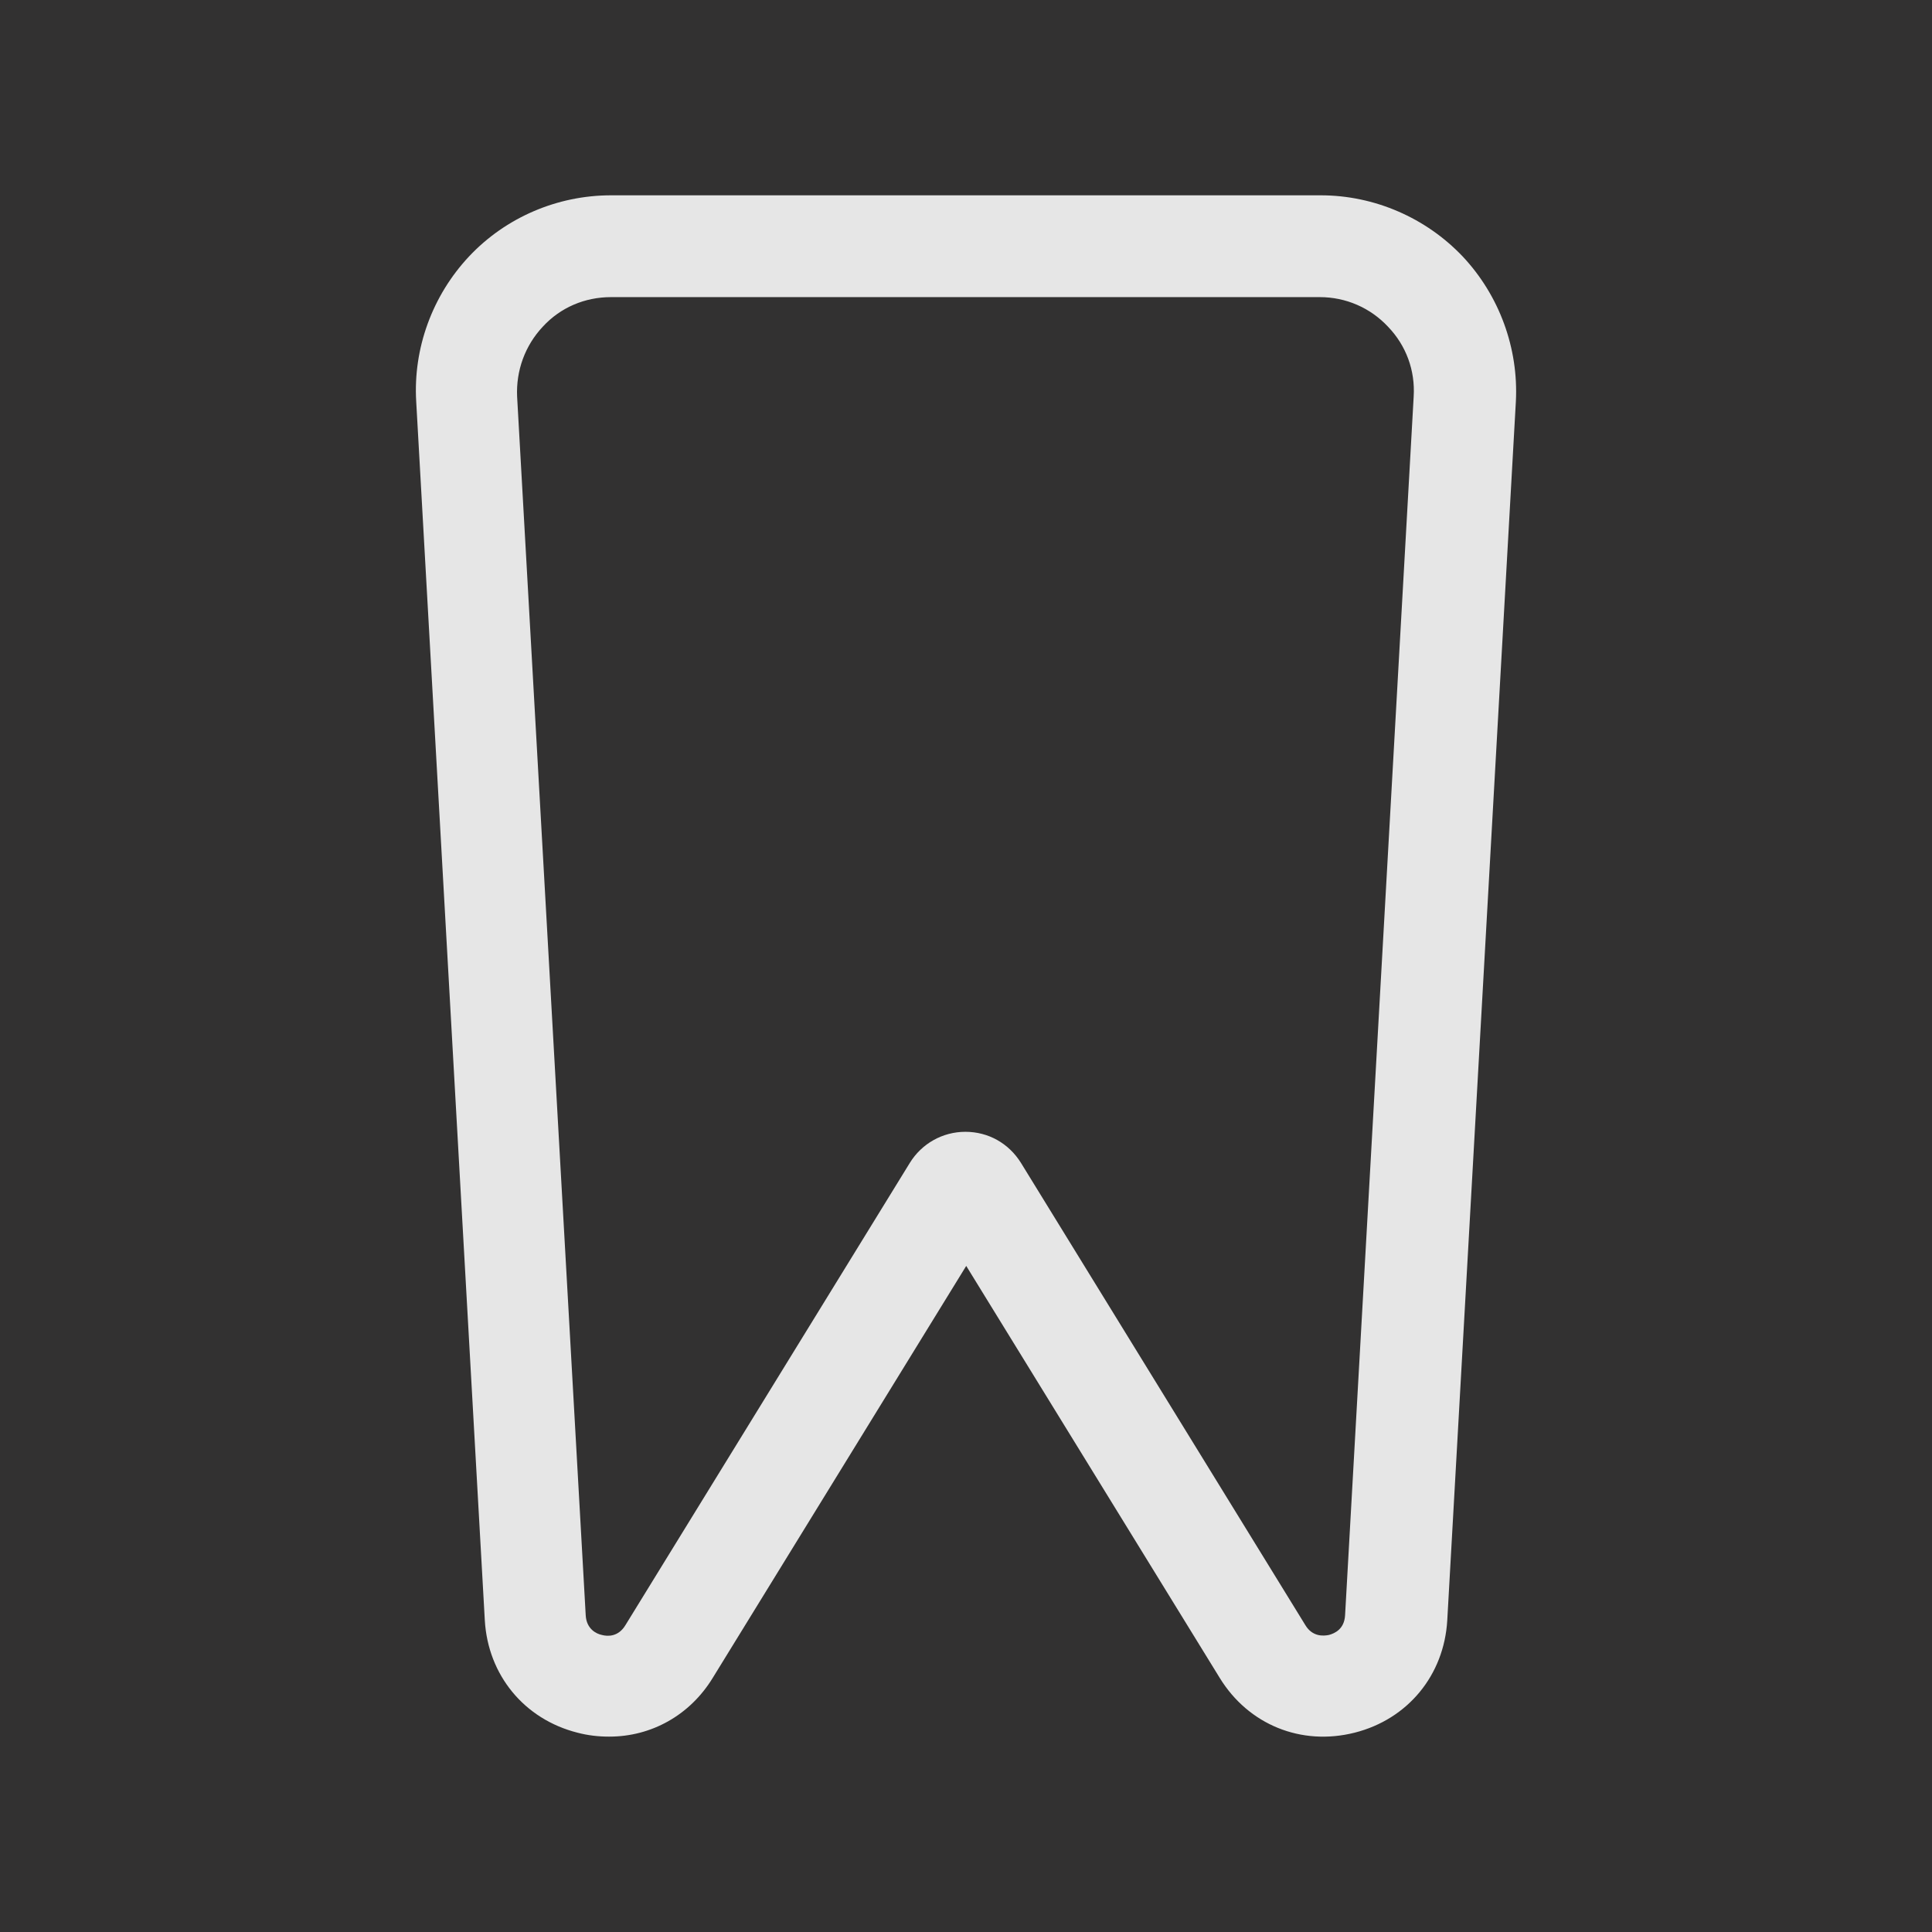
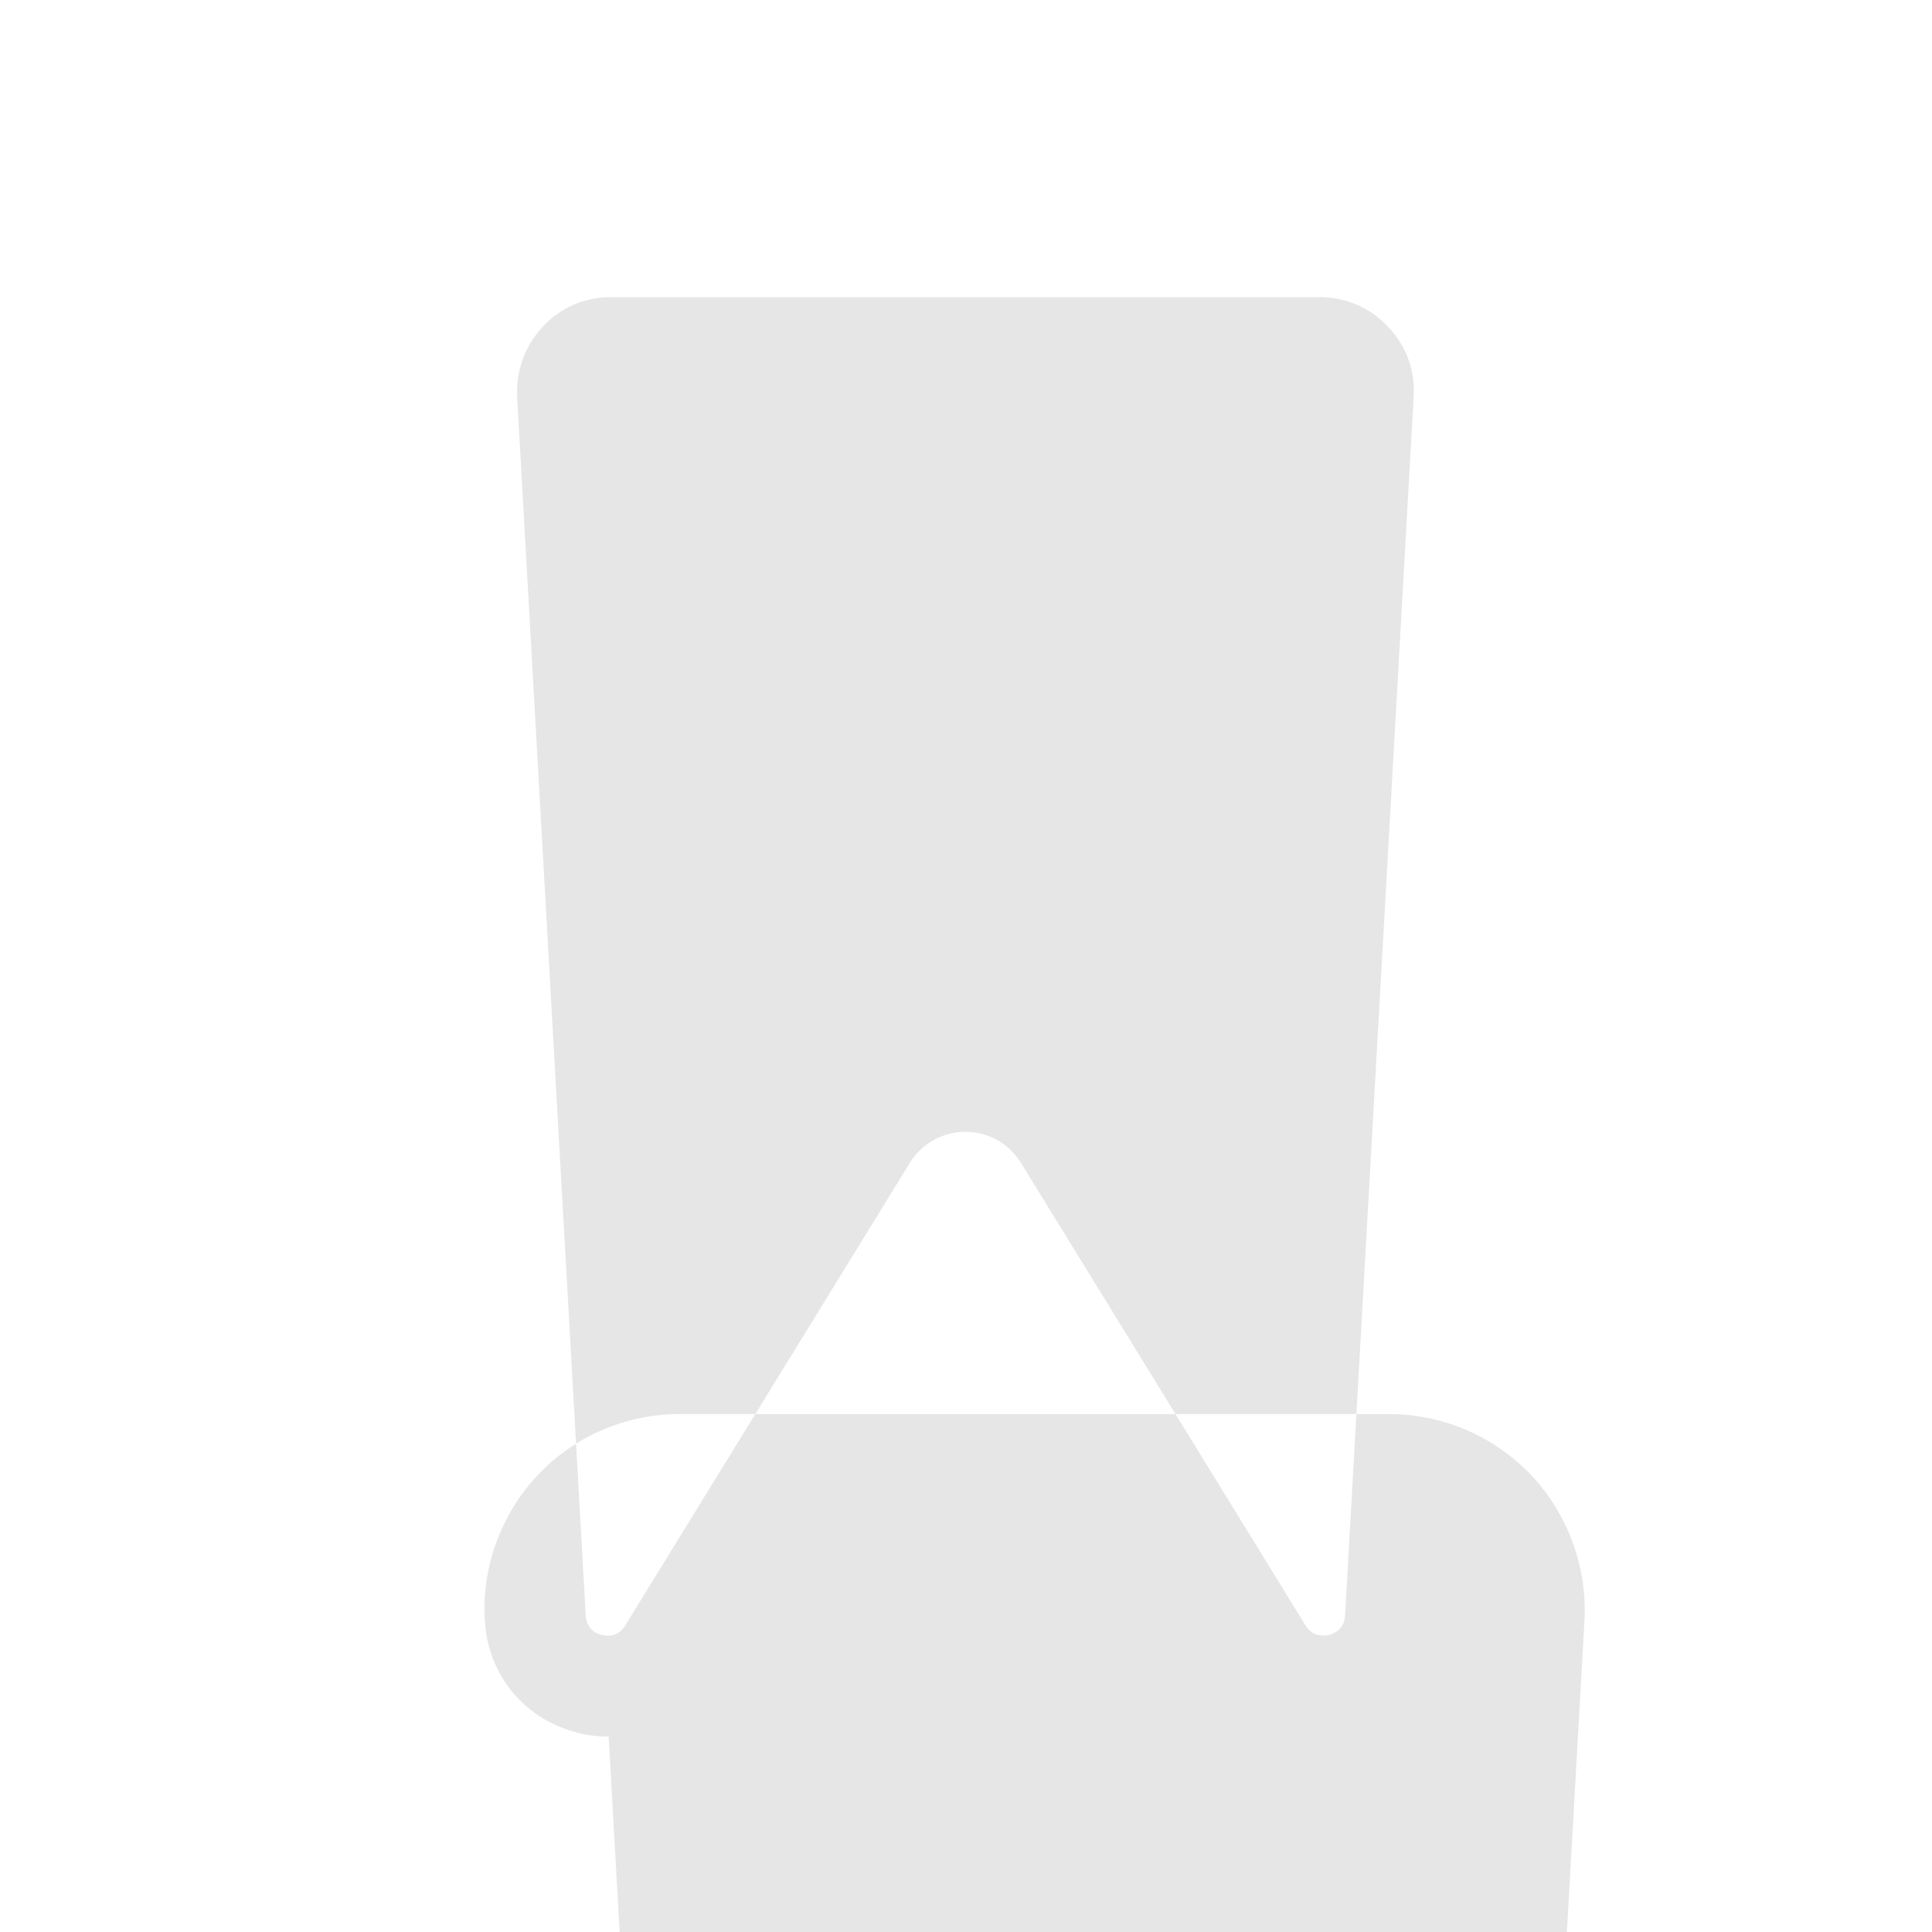
<svg xmlns="http://www.w3.org/2000/svg" id="Bordje" viewBox="0 0 256 256">
  <defs>
    <style>
      .cls-1 {
        fill: #323131;
      }

      .cls-1, .cls-2 {
        stroke-width: 0px;
      }

      .cls-2 {
        fill: #e6e6e6;
      }
    </style>
  </defs>
-   <rect class="cls-1" width="256" height="256" />
-   <path class="cls-2" d="M80.65,230.11c-1.36,0-2.77-.16-4.13-.52-7.05-1.78-11.86-7.63-12.28-14.89l-9.09-161.49c-.42-7.05,2.14-14.05,7-19.23,4.86-5.17,11.7-8.1,18.81-8.1h94.04c7.11,0,13.95,2.98,18.81,8.1,4.86,5.17,7.42,12.17,7.05,19.23l-9.09,161.49c-.42,7.26-5.22,13.11-12.28,14.89s-14.05-1.04-17.87-7.26l-33.59-54.59-33.59,54.59c-3.03,4.96-8.15,7.78-13.69,7.78h-.1ZM80.96,39.37c-3.45,0-6.69,1.36-9.04,3.92-2.35,2.51-3.55,5.8-3.4,9.25l9.09,161.49c.1,1.83,1.41,2.46,2.14,2.61.78.21,2.19.26,3.13-1.31l37.67-61.23c1.57-2.56,4.34-4.13,7.37-4.13h0c3.03,0,5.75,1.52,7.37,4.13l37.67,61.23c.94,1.57,2.4,1.46,3.13,1.31.78-.21,2.04-.78,2.14-2.61l9.09-161.49c.21-3.45-.99-6.74-3.4-9.25-2.35-2.51-5.59-3.92-9.04-3.92h-93.93ZM123.9,161.1h0Z" />
+   <path class="cls-2" d="M80.65,230.11c-1.36,0-2.77-.16-4.13-.52-7.05-1.78-11.86-7.63-12.28-14.89c-.42-7.05,2.14-14.05,7-19.23,4.86-5.17,11.7-8.1,18.81-8.1h94.04c7.11,0,13.95,2.98,18.81,8.1,4.86,5.17,7.42,12.17,7.05,19.23l-9.09,161.49c-.42,7.26-5.22,13.11-12.28,14.89s-14.05-1.04-17.87-7.26l-33.59-54.59-33.59,54.59c-3.03,4.96-8.15,7.78-13.69,7.78h-.1ZM80.96,39.37c-3.45,0-6.69,1.36-9.04,3.92-2.35,2.51-3.55,5.8-3.4,9.25l9.09,161.49c.1,1.83,1.41,2.46,2.14,2.61.78.21,2.19.26,3.13-1.31l37.67-61.23c1.57-2.56,4.34-4.13,7.37-4.13h0c3.03,0,5.75,1.52,7.37,4.13l37.67,61.23c.94,1.57,2.4,1.46,3.13,1.31.78-.21,2.04-.78,2.14-2.61l9.09-161.49c.21-3.45-.99-6.74-3.4-9.25-2.35-2.51-5.59-3.92-9.04-3.92h-93.93ZM123.9,161.1h0Z" />
</svg>